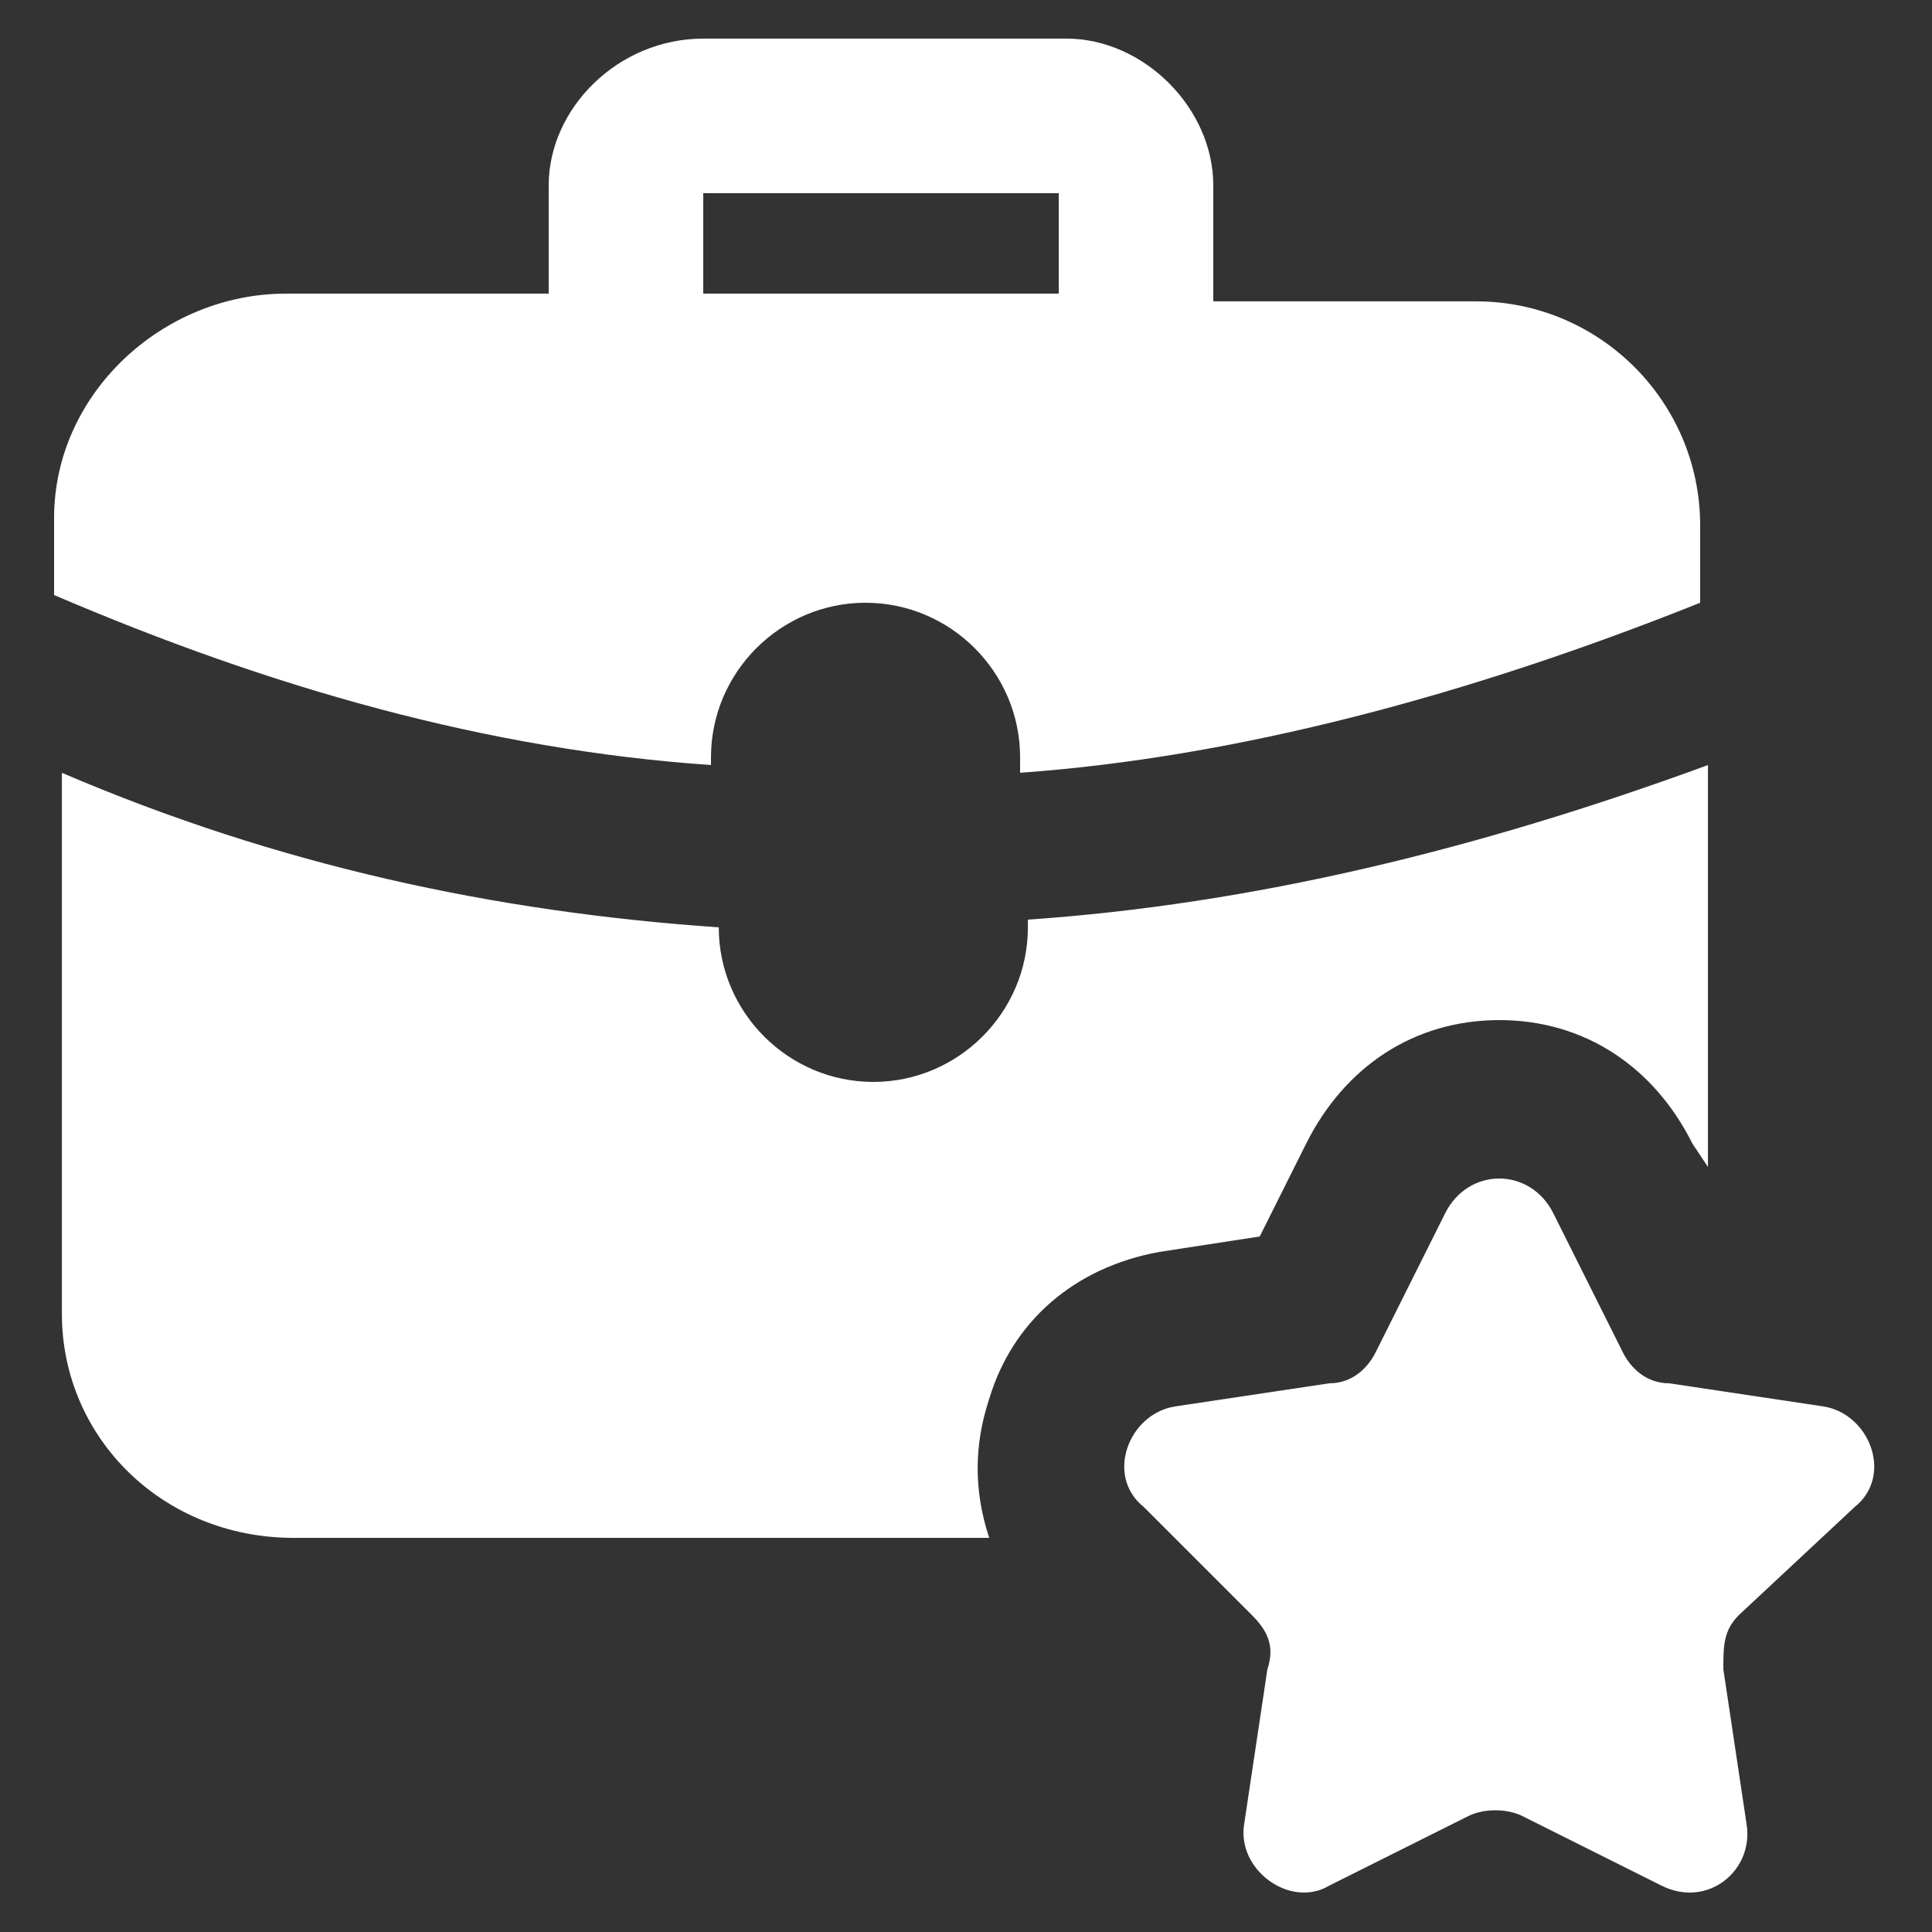
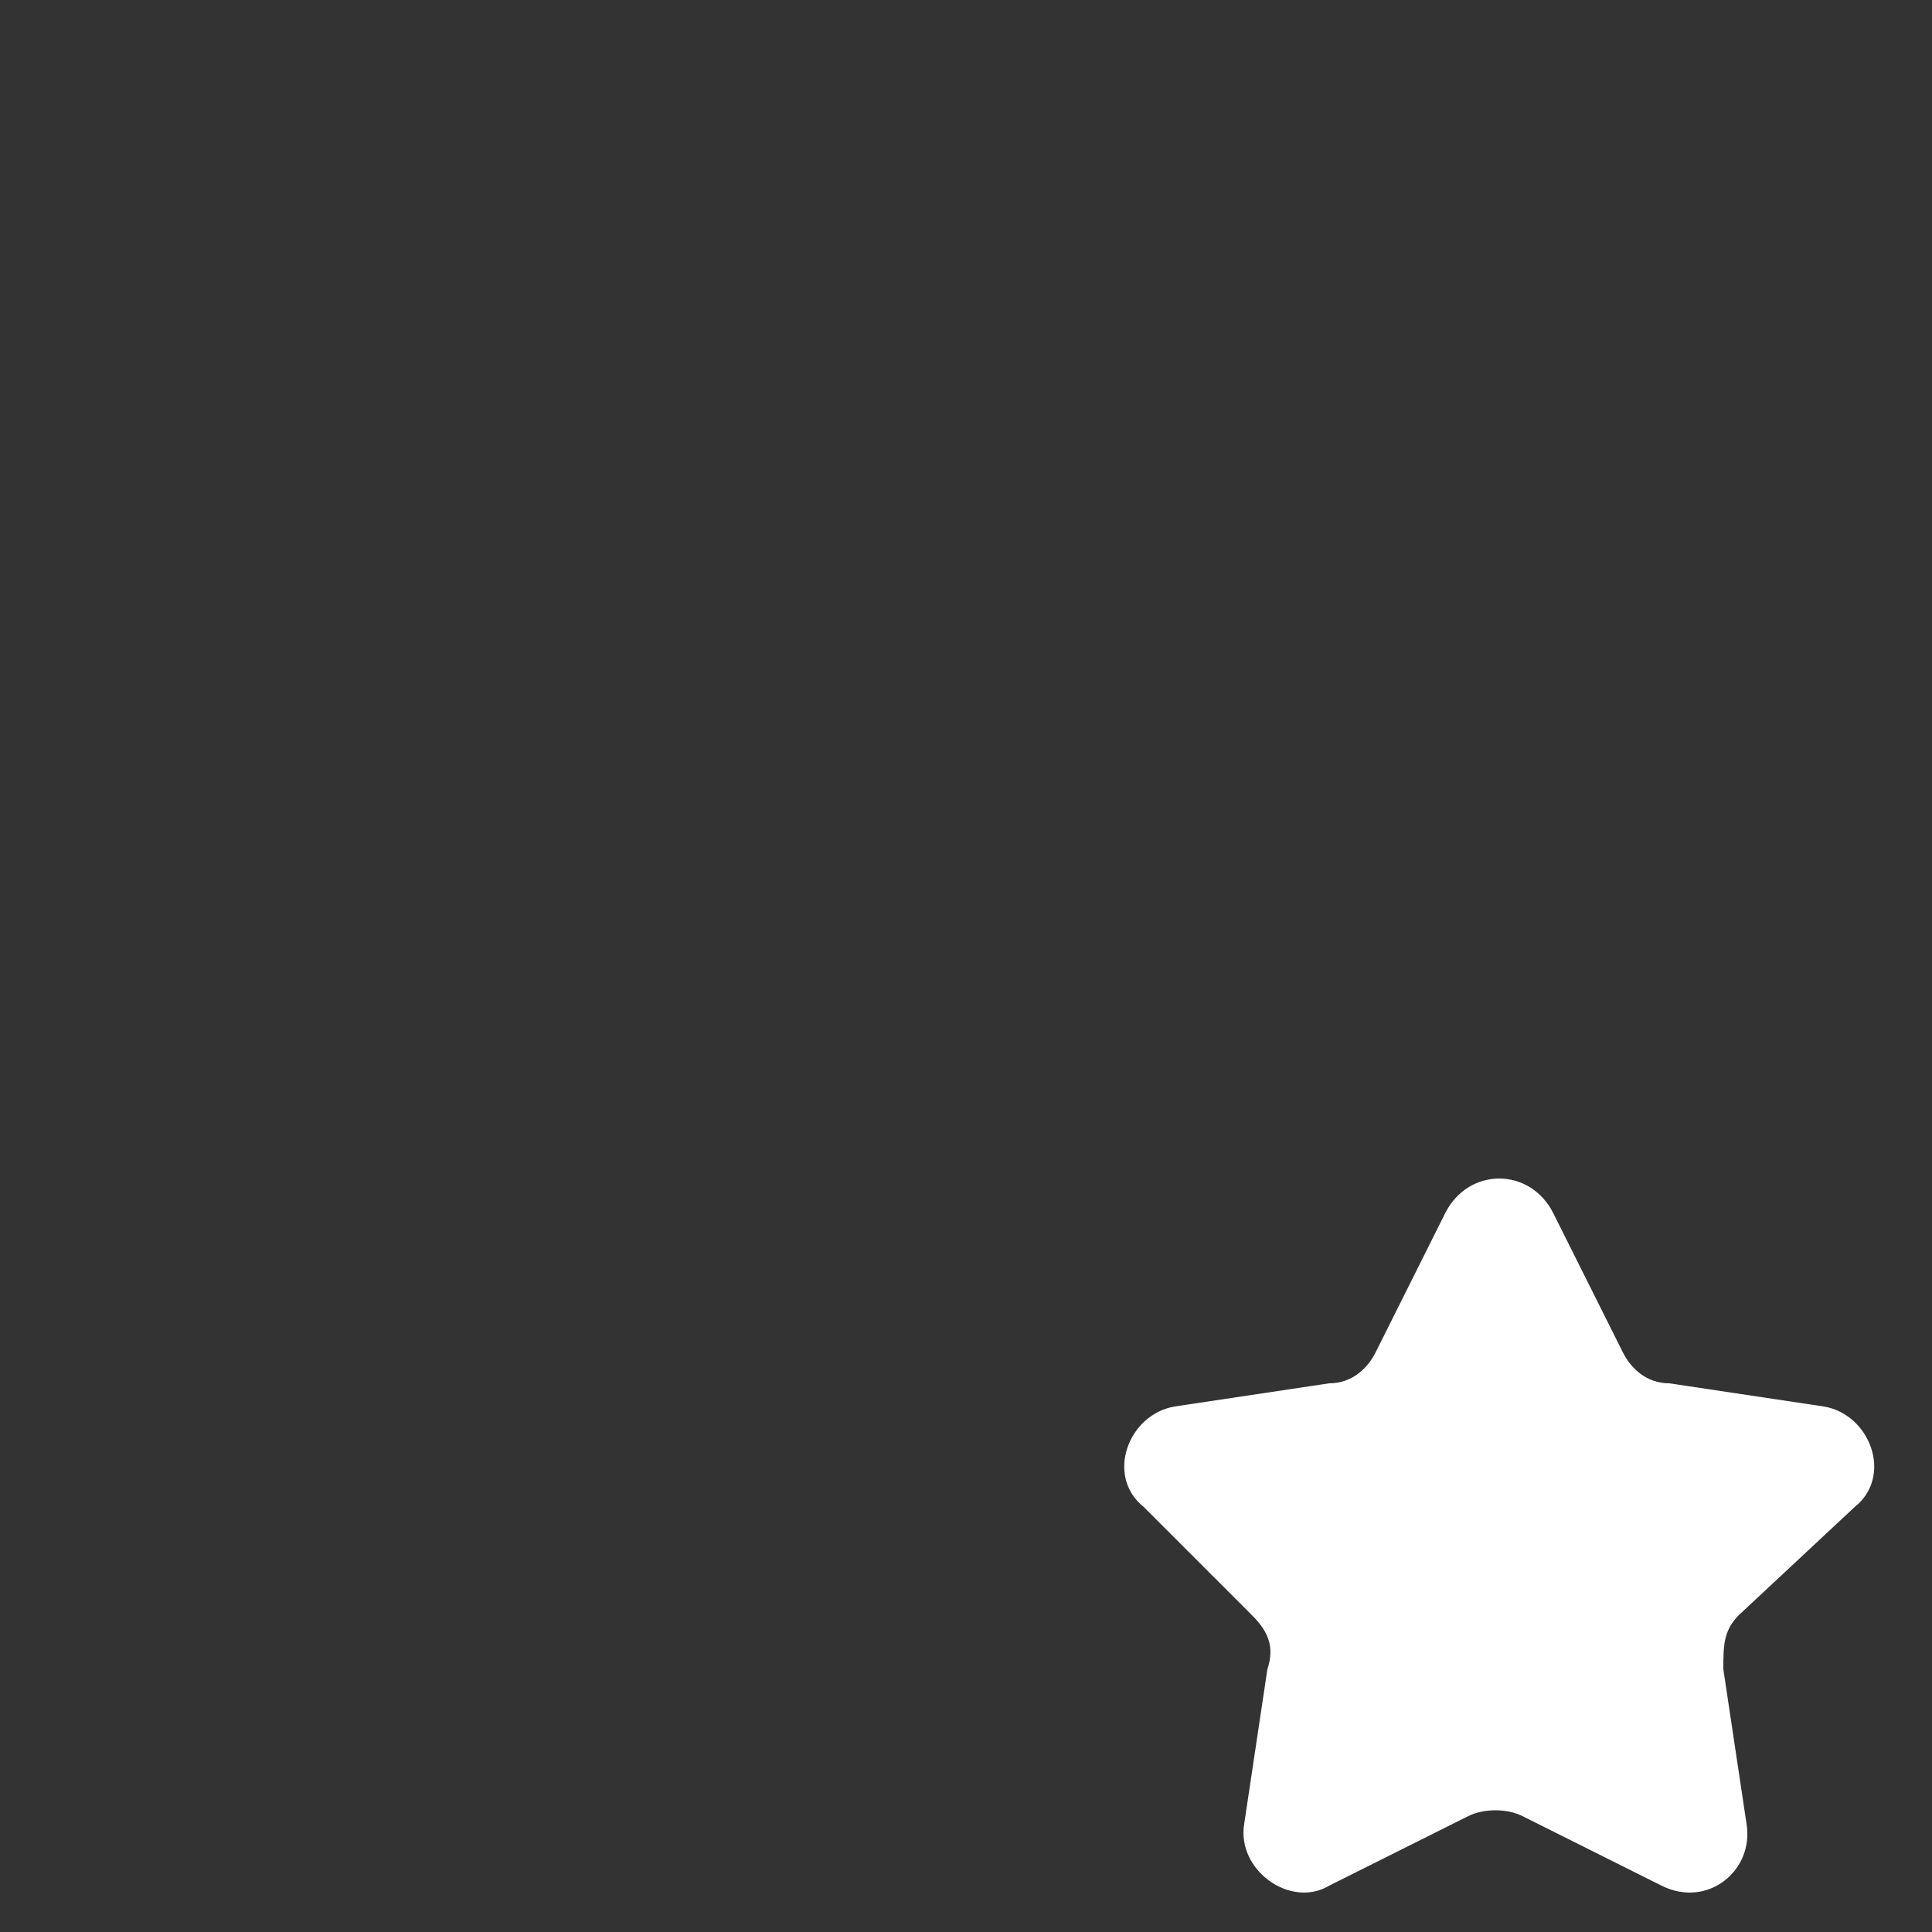
<svg xmlns="http://www.w3.org/2000/svg" width="60" height="60" viewBox="0 0 60 60" fill="none">
  <rect x="0" y="0" width="60" height="60" fill="#333333" stroke="none" />
-   <path d="M33.12 1.199H21.84C19.2 1.199 17.04 3.359 17.04 5.759V9.119H8.88C5.04 9.119 1.68 12.239 1.68 16.079V18.479C8.4 21.359 15.12 23.279 22.08 23.759V23.519C22.08 20.879 24.24 18.719 26.88 18.719C29.52 18.719 31.68 20.879 31.68 23.519V23.999C38.4 23.519 45.6 21.599 52.8 18.719V16.319C52.8 12.479 49.68 9.359 45.84 9.359H37.68V5.759C37.68 3.359 35.52 1.199 33.12 1.199ZM32.88 9.119H21.84V5.999H32.88V9.119Z" fill="white" />
-   <path d="M36.002 38.88L39.122 38.4L40.562 35.52C41.762 33.12 43.922 31.68 46.562 31.68C49.202 31.68 51.362 33.12 52.562 35.52L53.042 36.24V23.76C45.842 26.4 38.882 28.08 31.922 28.56V28.8C31.922 31.44 29.762 33.6 27.122 33.6C24.482 33.6 22.322 31.44 22.322 28.8C15.362 28.32 8.642 26.88 1.922 24V40.8C1.922 44.64 5.042 47.76 9.122 47.76H30.722C30.242 46.32 30.242 44.88 30.722 43.44C31.442 41.04 33.362 39.36 36.002 38.88Z" fill="white" />
  <path d="M57.6 46.8C58.8 45.84 58.08 43.92 56.64 43.68L51.84 42.96C51.12 42.96 50.64 42.48 50.4 42L48.24 37.68C47.52 36.24 45.6 36.24 44.88 37.68L42.72 42C42.48 42.48 42 42.96 41.28 42.96L36.48 43.68C35.04 43.92 34.32 45.84 35.52 46.8L38.88 50.16C39.36 50.64 39.6 51.12 39.36 51.84L38.64 56.64C38.4 58.08 40.08 59.28 41.28 58.56L45.6 56.4C46.08 56.16 46.8 56.16 47.28 56.4L51.6 58.56C53.04 59.28 54.48 58.08 54.24 56.64L53.52 51.84C53.52 51.12 53.52 50.64 54 50.16L57.6 46.8Z" fill="white" />
</svg>